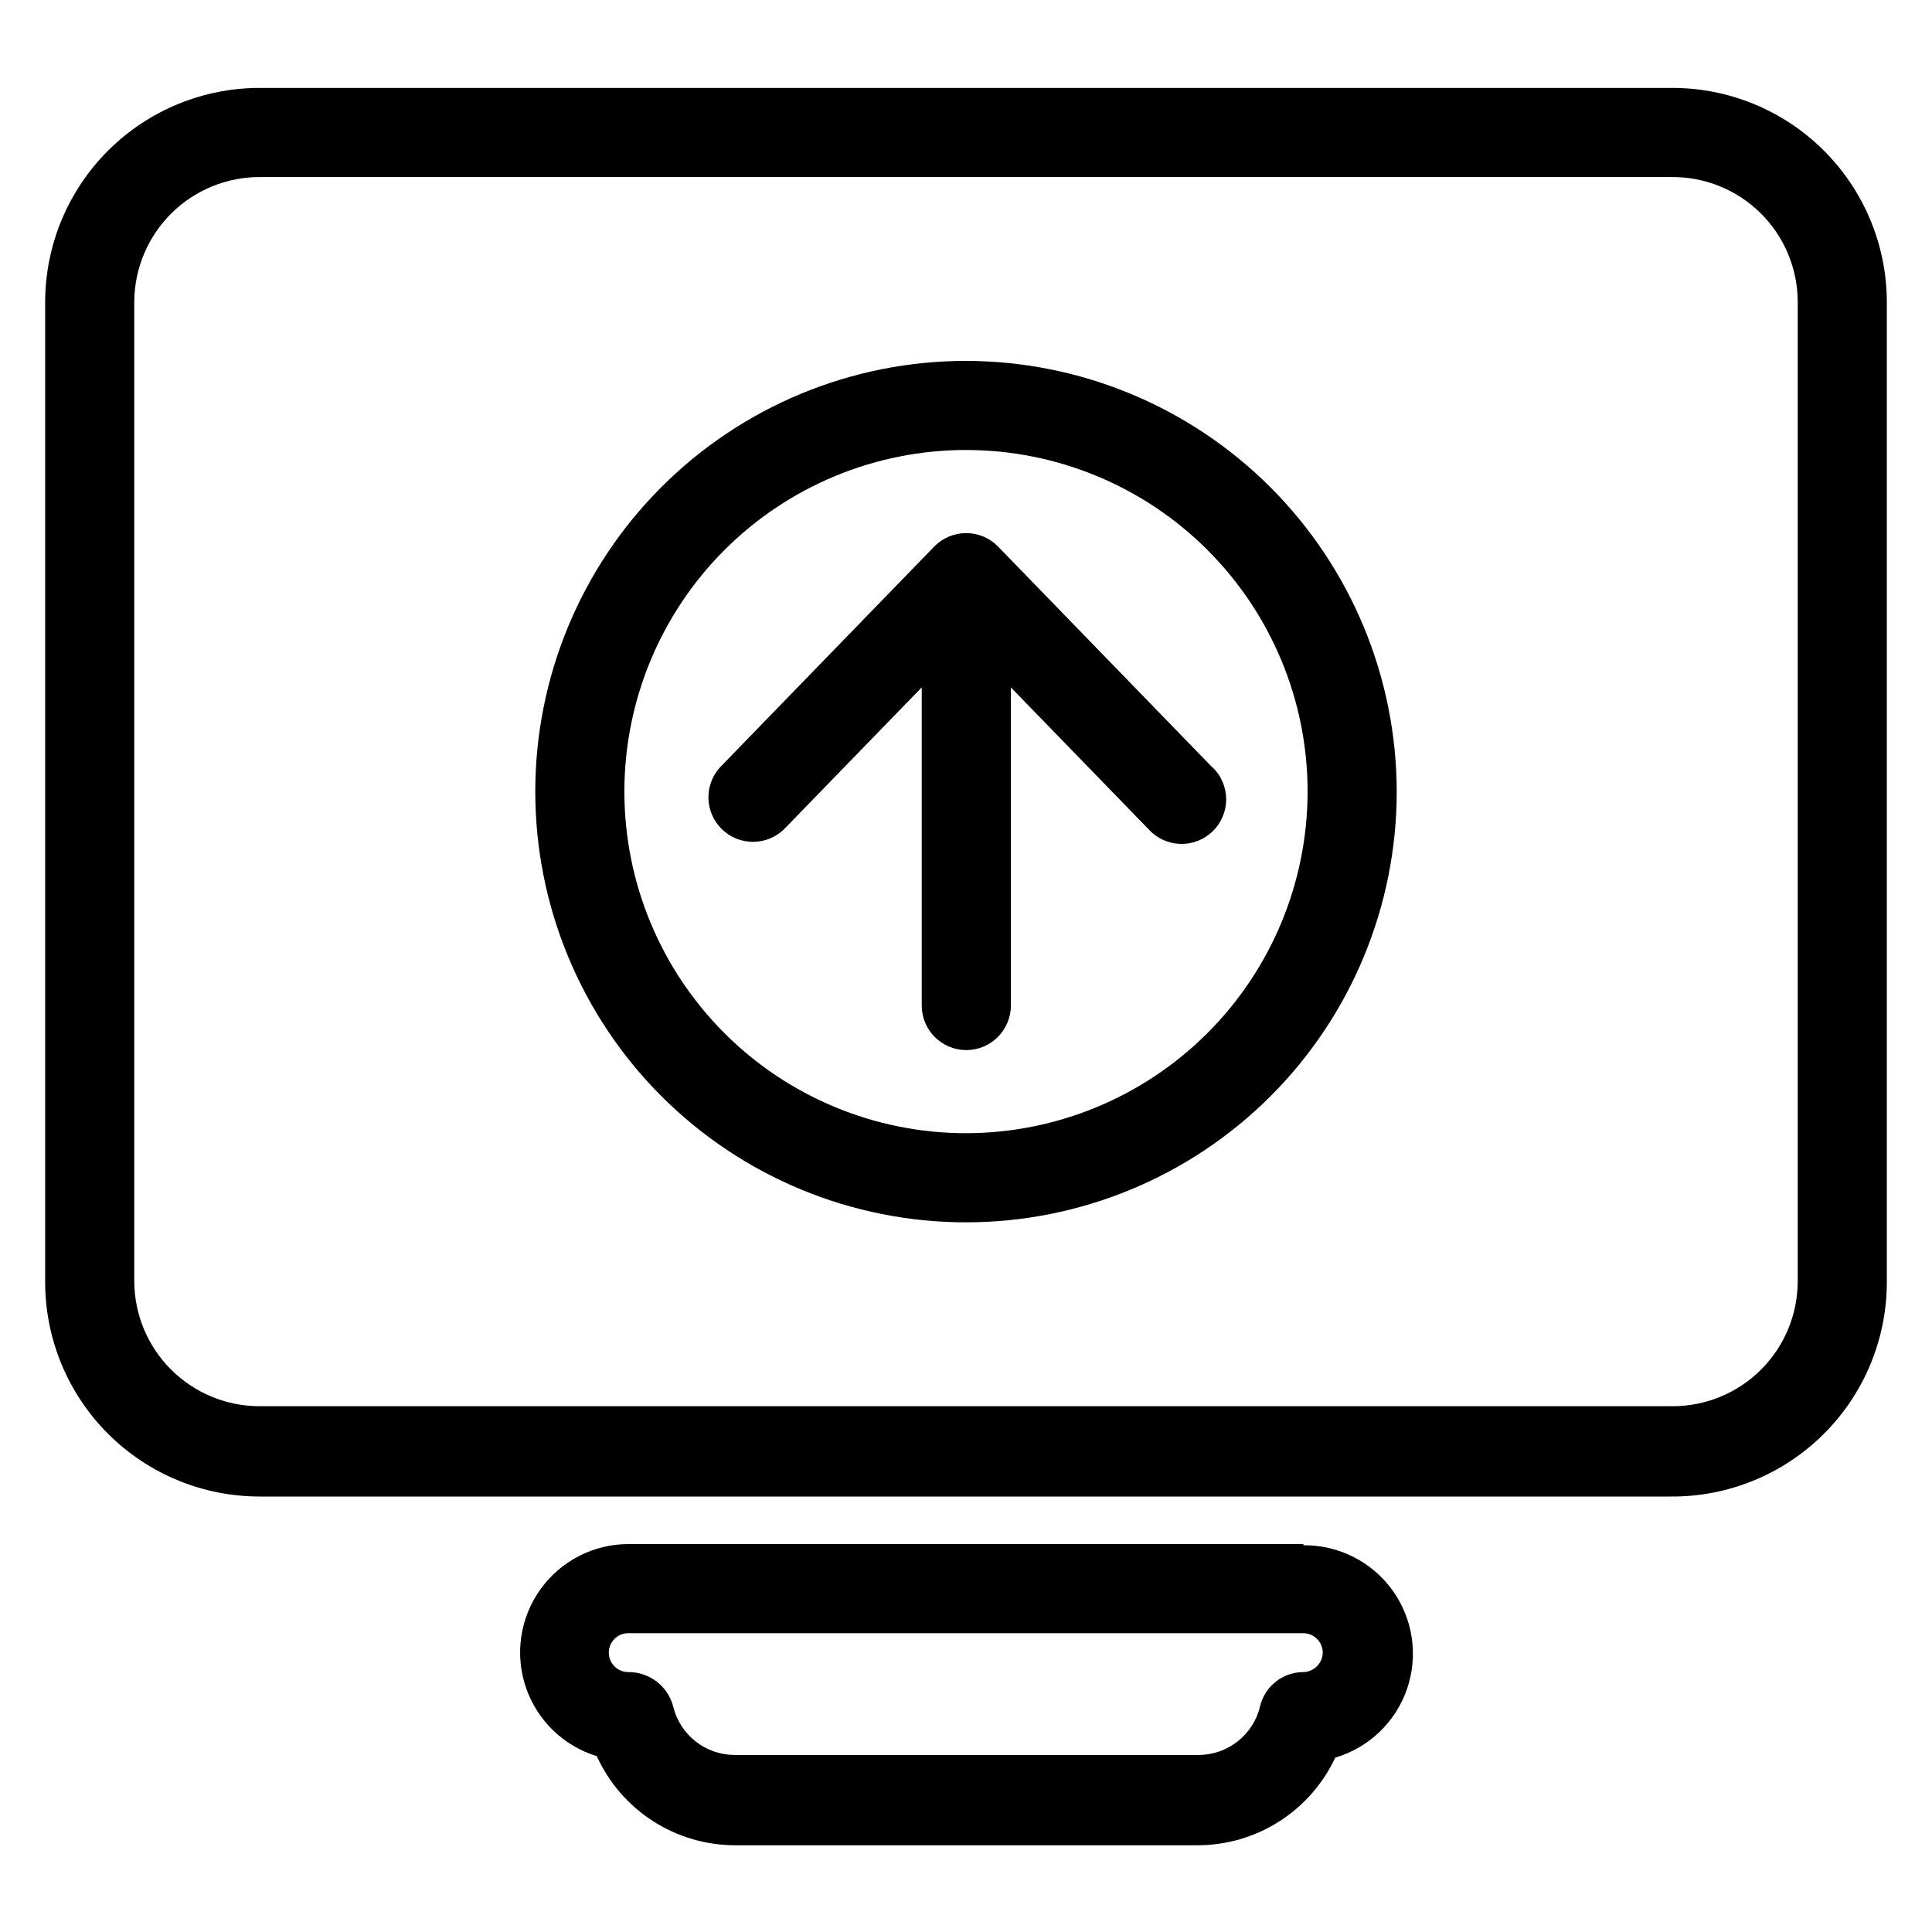
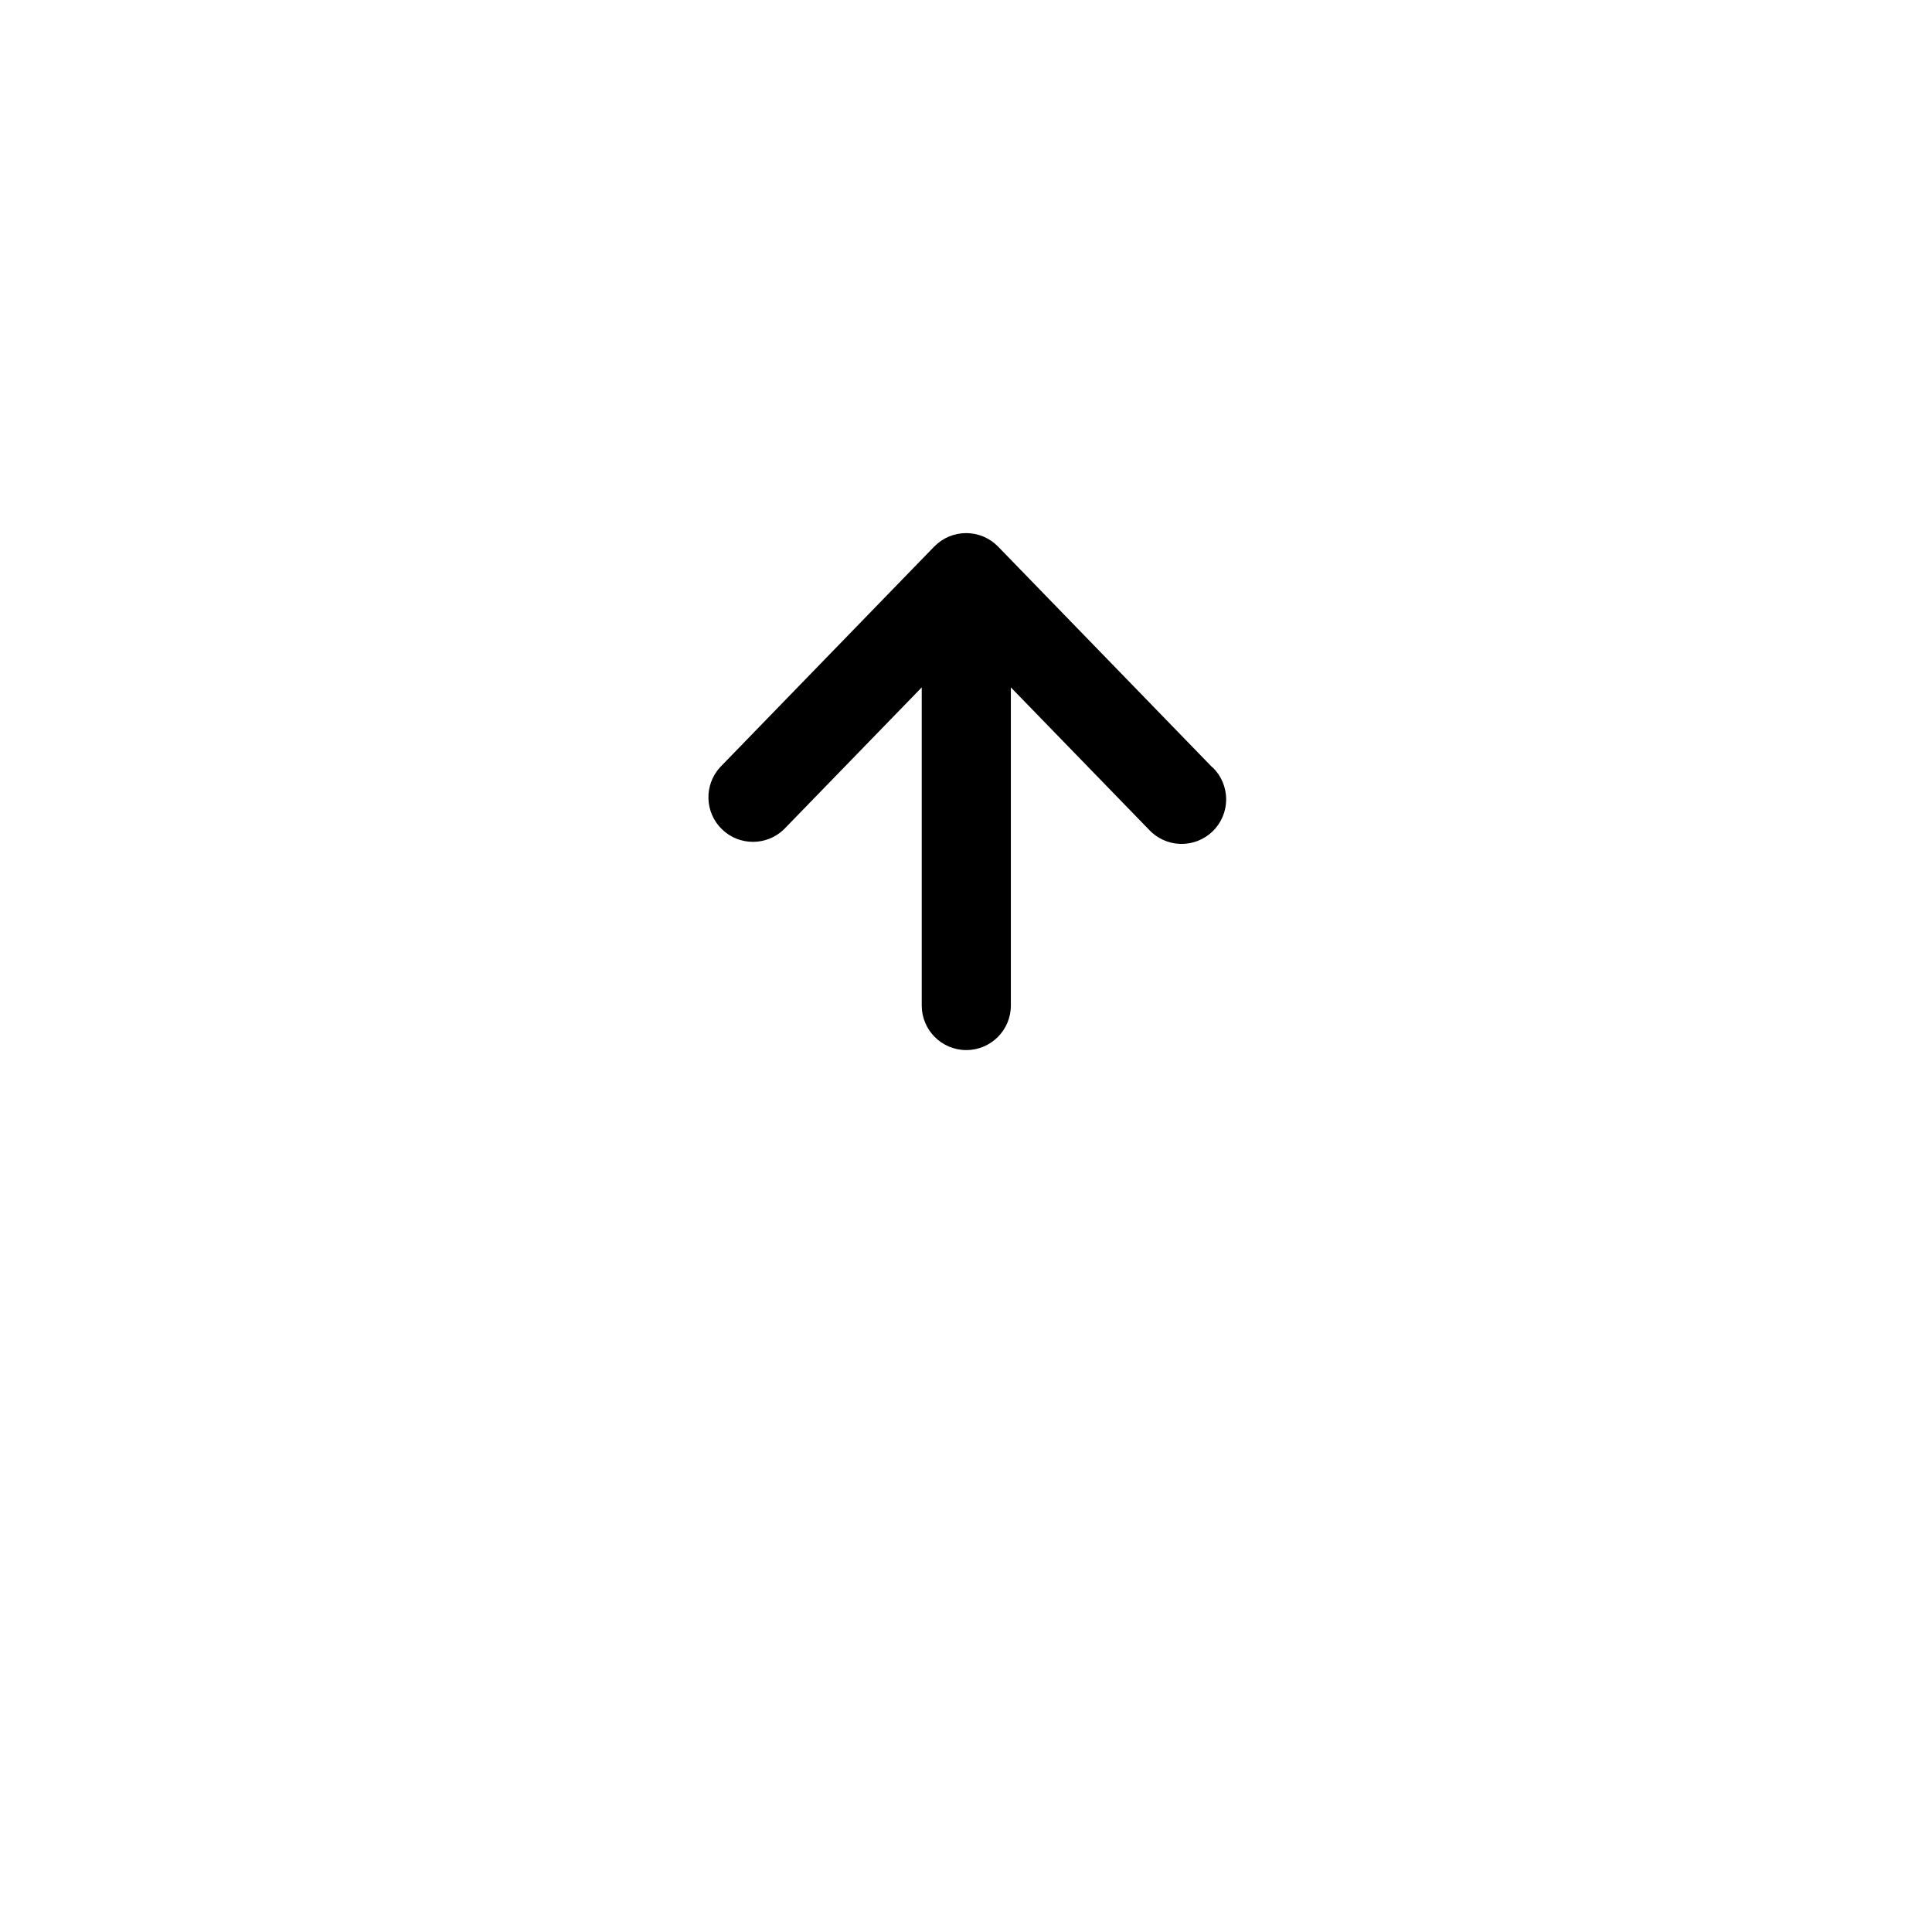
<svg xmlns="http://www.w3.org/2000/svg" fill="#000000" width="800px" height="800px" version="1.1" viewBox="144 144 512 512">
  <g>
-     <path d="m489.43 553.19h-178.85c-9.258-0.004-17.949 4.453-23.348 11.973-5.398 7.516-6.848 17.176-3.891 25.945 2.961 8.77 9.965 15.578 18.812 18.289 3.199 7.031 8.348 12.992 14.84 17.18 6.488 4.188 14.043 6.422 21.766 6.438h122.49c7.68 0.02 15.207-2.156 21.691-6.273 6.484-4.113 11.66-9.996 14.914-16.949 8.938-2.644 16.039-9.457 19.047-18.277 3.008-8.82 1.551-18.555-3.906-26.109-5.461-7.551-14.242-11.988-23.562-11.898zm0 33.93c-5.465-0.004-10.219 3.738-11.496 9.051-0.867 3.688-2.961 6.969-5.934 9.312s-6.652 3.613-10.438 3.598h-122.8c-3.785 0.016-7.465-1.254-10.438-3.598s-5.066-5.625-5.938-9.312c-1.434-5.375-6.324-9.098-11.887-9.051-2.848 0-5.156-2.309-5.156-5.156 0-2.848 2.309-5.156 5.156-5.156h178.93c2.809 0.043 5.074 2.309 5.117 5.117-0.023 1.41-0.609 2.758-1.629 3.734-1.023 0.977-2.391 1.504-3.805 1.461z" />
-     <path d="m586.96 167.3h-373.92c-15.102-0.062-29.609 5.887-40.316 16.535-10.707 10.648-16.734 25.121-16.758 40.223v259.78c0.023 15.047 6.008 29.469 16.648 40.109 10.641 10.641 25.062 16.625 40.109 16.648h373.92c15.211 0.148 29.844-5.809 40.629-16.535 10.785-10.727 16.82-25.328 16.758-40.539v-259.78c-0.105-15.043-6.172-29.438-16.867-40.016-10.699-10.582-25.16-16.488-40.203-16.426zm33.453 316.22c0 8.789-3.492 17.219-9.707 23.434-6.215 6.219-14.645 9.707-23.434 9.707h-374.23c-8.84 0.066-17.336-3.398-23.617-9.617-6.277-6.219-9.82-14.684-9.84-23.523v-259.78c0.105-8.781 3.684-17.164 9.953-23.316 6.269-6.152 14.719-9.57 23.504-9.508h373.92c8.844-0.086 17.352 3.371 23.637 9.594 6.281 6.227 9.816 14.703 9.816 23.547z" />
    <path d="m465.26 347.34-56.758-58.488v-0.004c-2.223-2.281-5.273-3.57-8.461-3.57s-6.242 1.289-8.465 3.57l-56.758 58.488v0.004c-4.289 4.711-4.07 11.977 0.5 16.418 4.57 4.441 11.84 4.457 16.426 0.035l36.527-37.629v84.309c0 6.519 5.285 11.809 11.809 11.809 6.519 0 11.809-5.289 11.809-11.809v-84.309l36.527 37.629h-0.004c2.156 2.363 5.176 3.75 8.371 3.848 3.195 0.098 6.297-1.105 8.59-3.336 2.293-2.227 3.582-5.293 3.578-8.488-0.008-3.199-1.312-6.258-3.613-8.477z" />
-     <path d="m400 239.64c-30.273 0-59.309 12.027-80.715 33.434s-33.43 50.438-33.43 80.711c0 30.273 12.023 59.309 33.43 80.715 21.406 21.402 50.441 33.43 80.715 33.43 30.27 0 59.305-12.027 80.711-33.43 21.406-21.406 33.434-50.441 33.434-80.715-0.043-30.258-12.082-59.27-33.48-80.664-21.398-21.398-50.406-33.438-80.664-33.48zm0 204.67c-24.012 0-47.039-9.535-64.016-26.512-16.977-16.98-26.516-40.004-26.516-64.016 0-24.008 9.539-47.035 26.516-64.012 16.977-16.977 40.004-26.516 64.016-26.516 24.008 0 47.035 9.539 64.012 26.516 16.977 16.977 26.516 40.004 26.516 64.012-0.02 24.004-9.566 47.02-26.539 63.992-16.973 16.973-39.988 26.516-63.988 26.535z" />
  </g>
</svg>